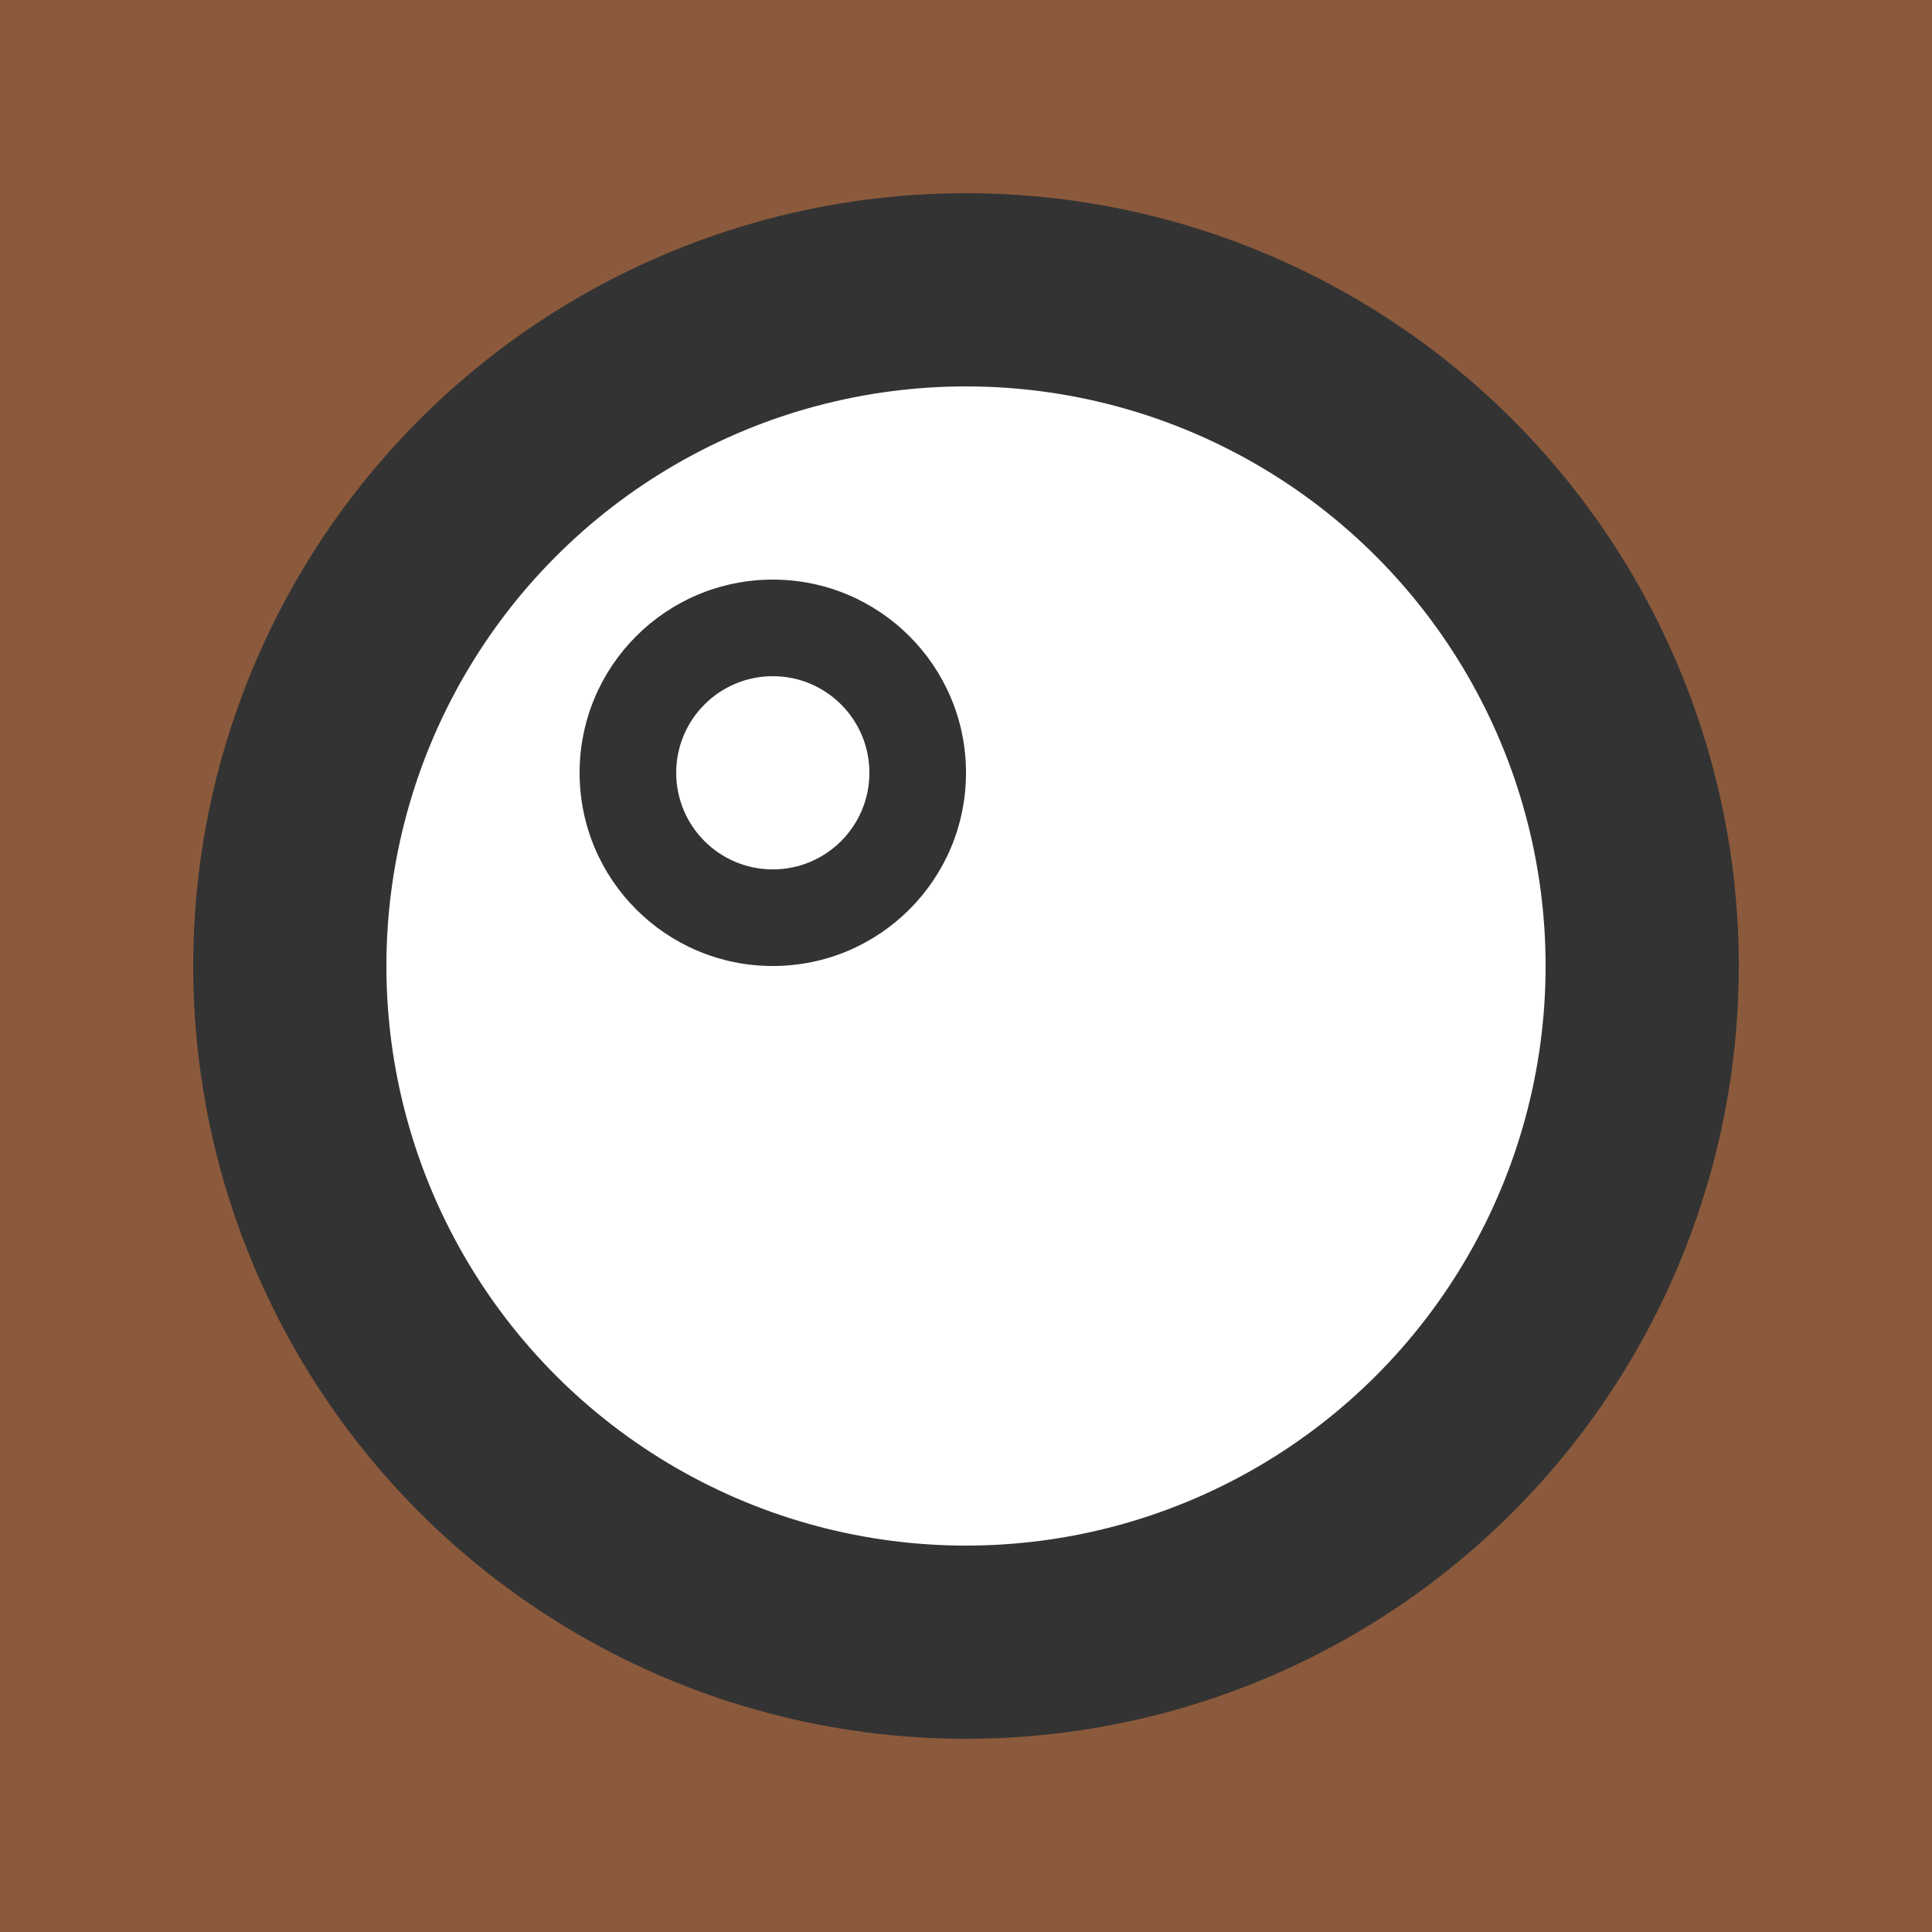
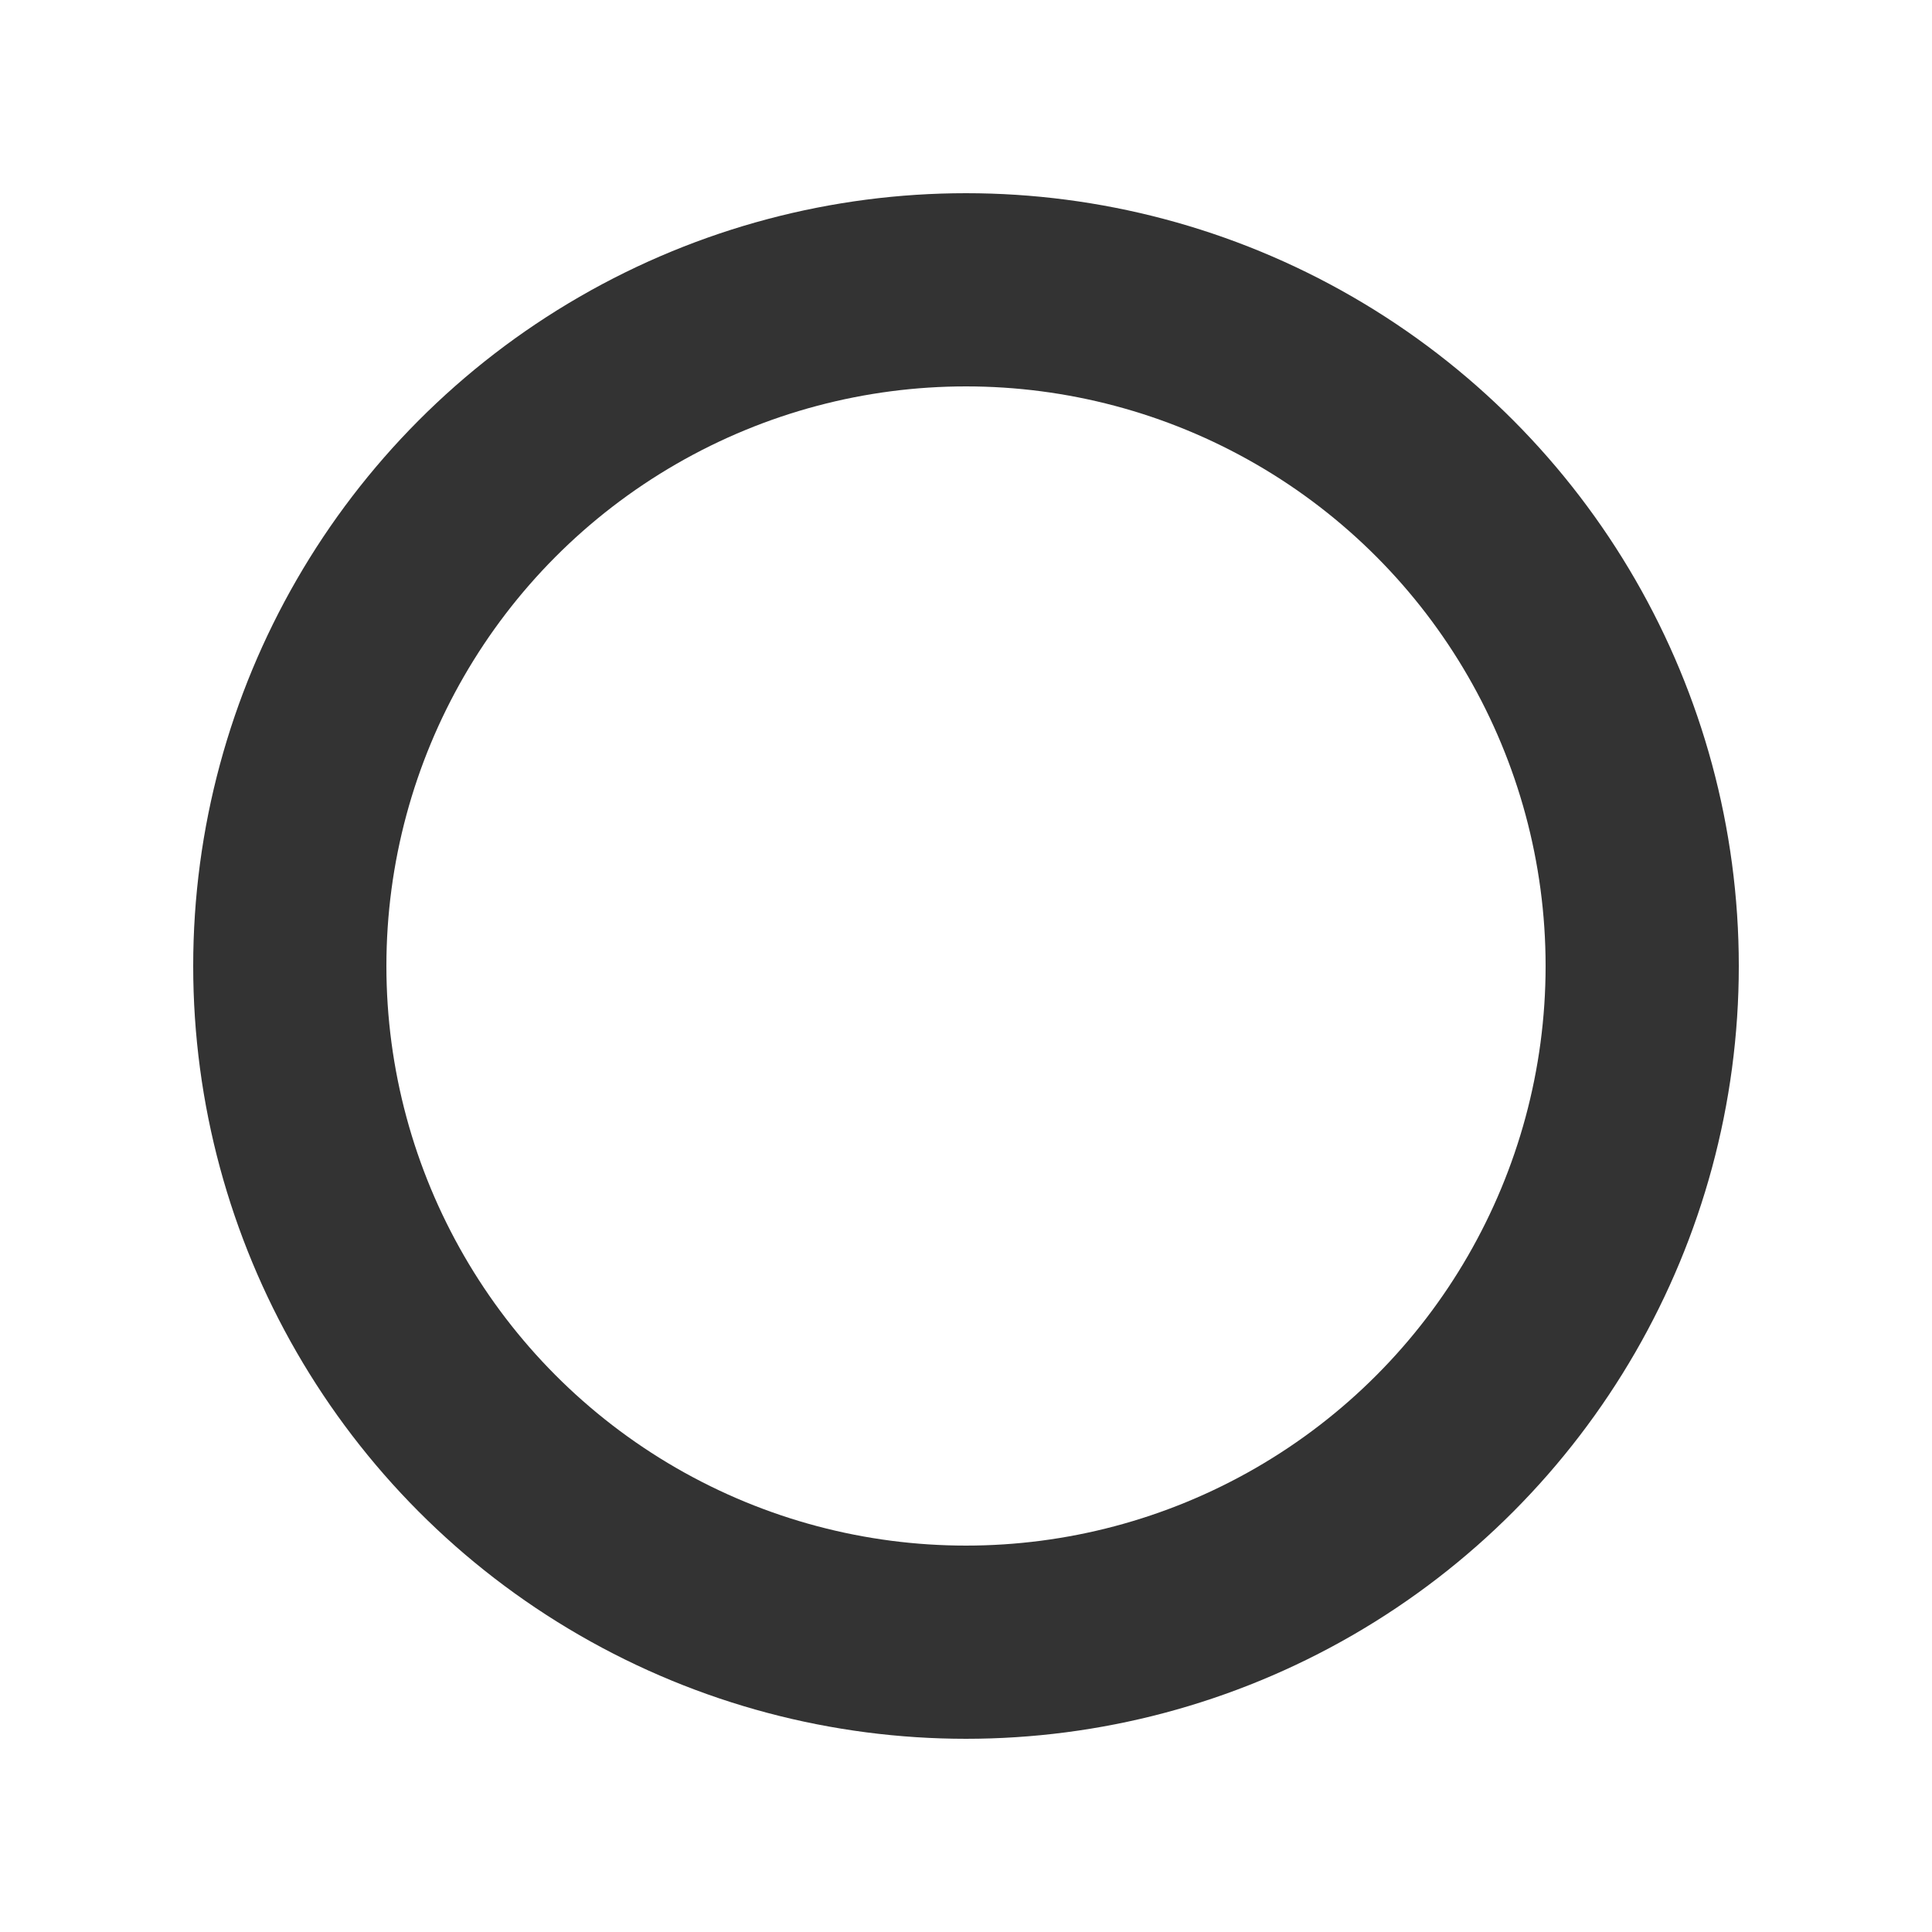
<svg xmlns="http://www.w3.org/2000/svg" width="32" height="32" viewBox="0 0 100 100">
-   <rect width="100" height="100" fill="#8B5A3C" />
  <g transform="translate(50, 50)">
    <circle cx="0" cy="0" r="40" fill="#333333" />
    <circle cx="0" cy="0" r="30" fill="#ffffff" />
-     <circle cx="-10" cy="-10" r="10" fill="#333333" />
    <circle cx="-10" cy="-10" r="5" fill="#ffffff" />
  </g>
</svg>